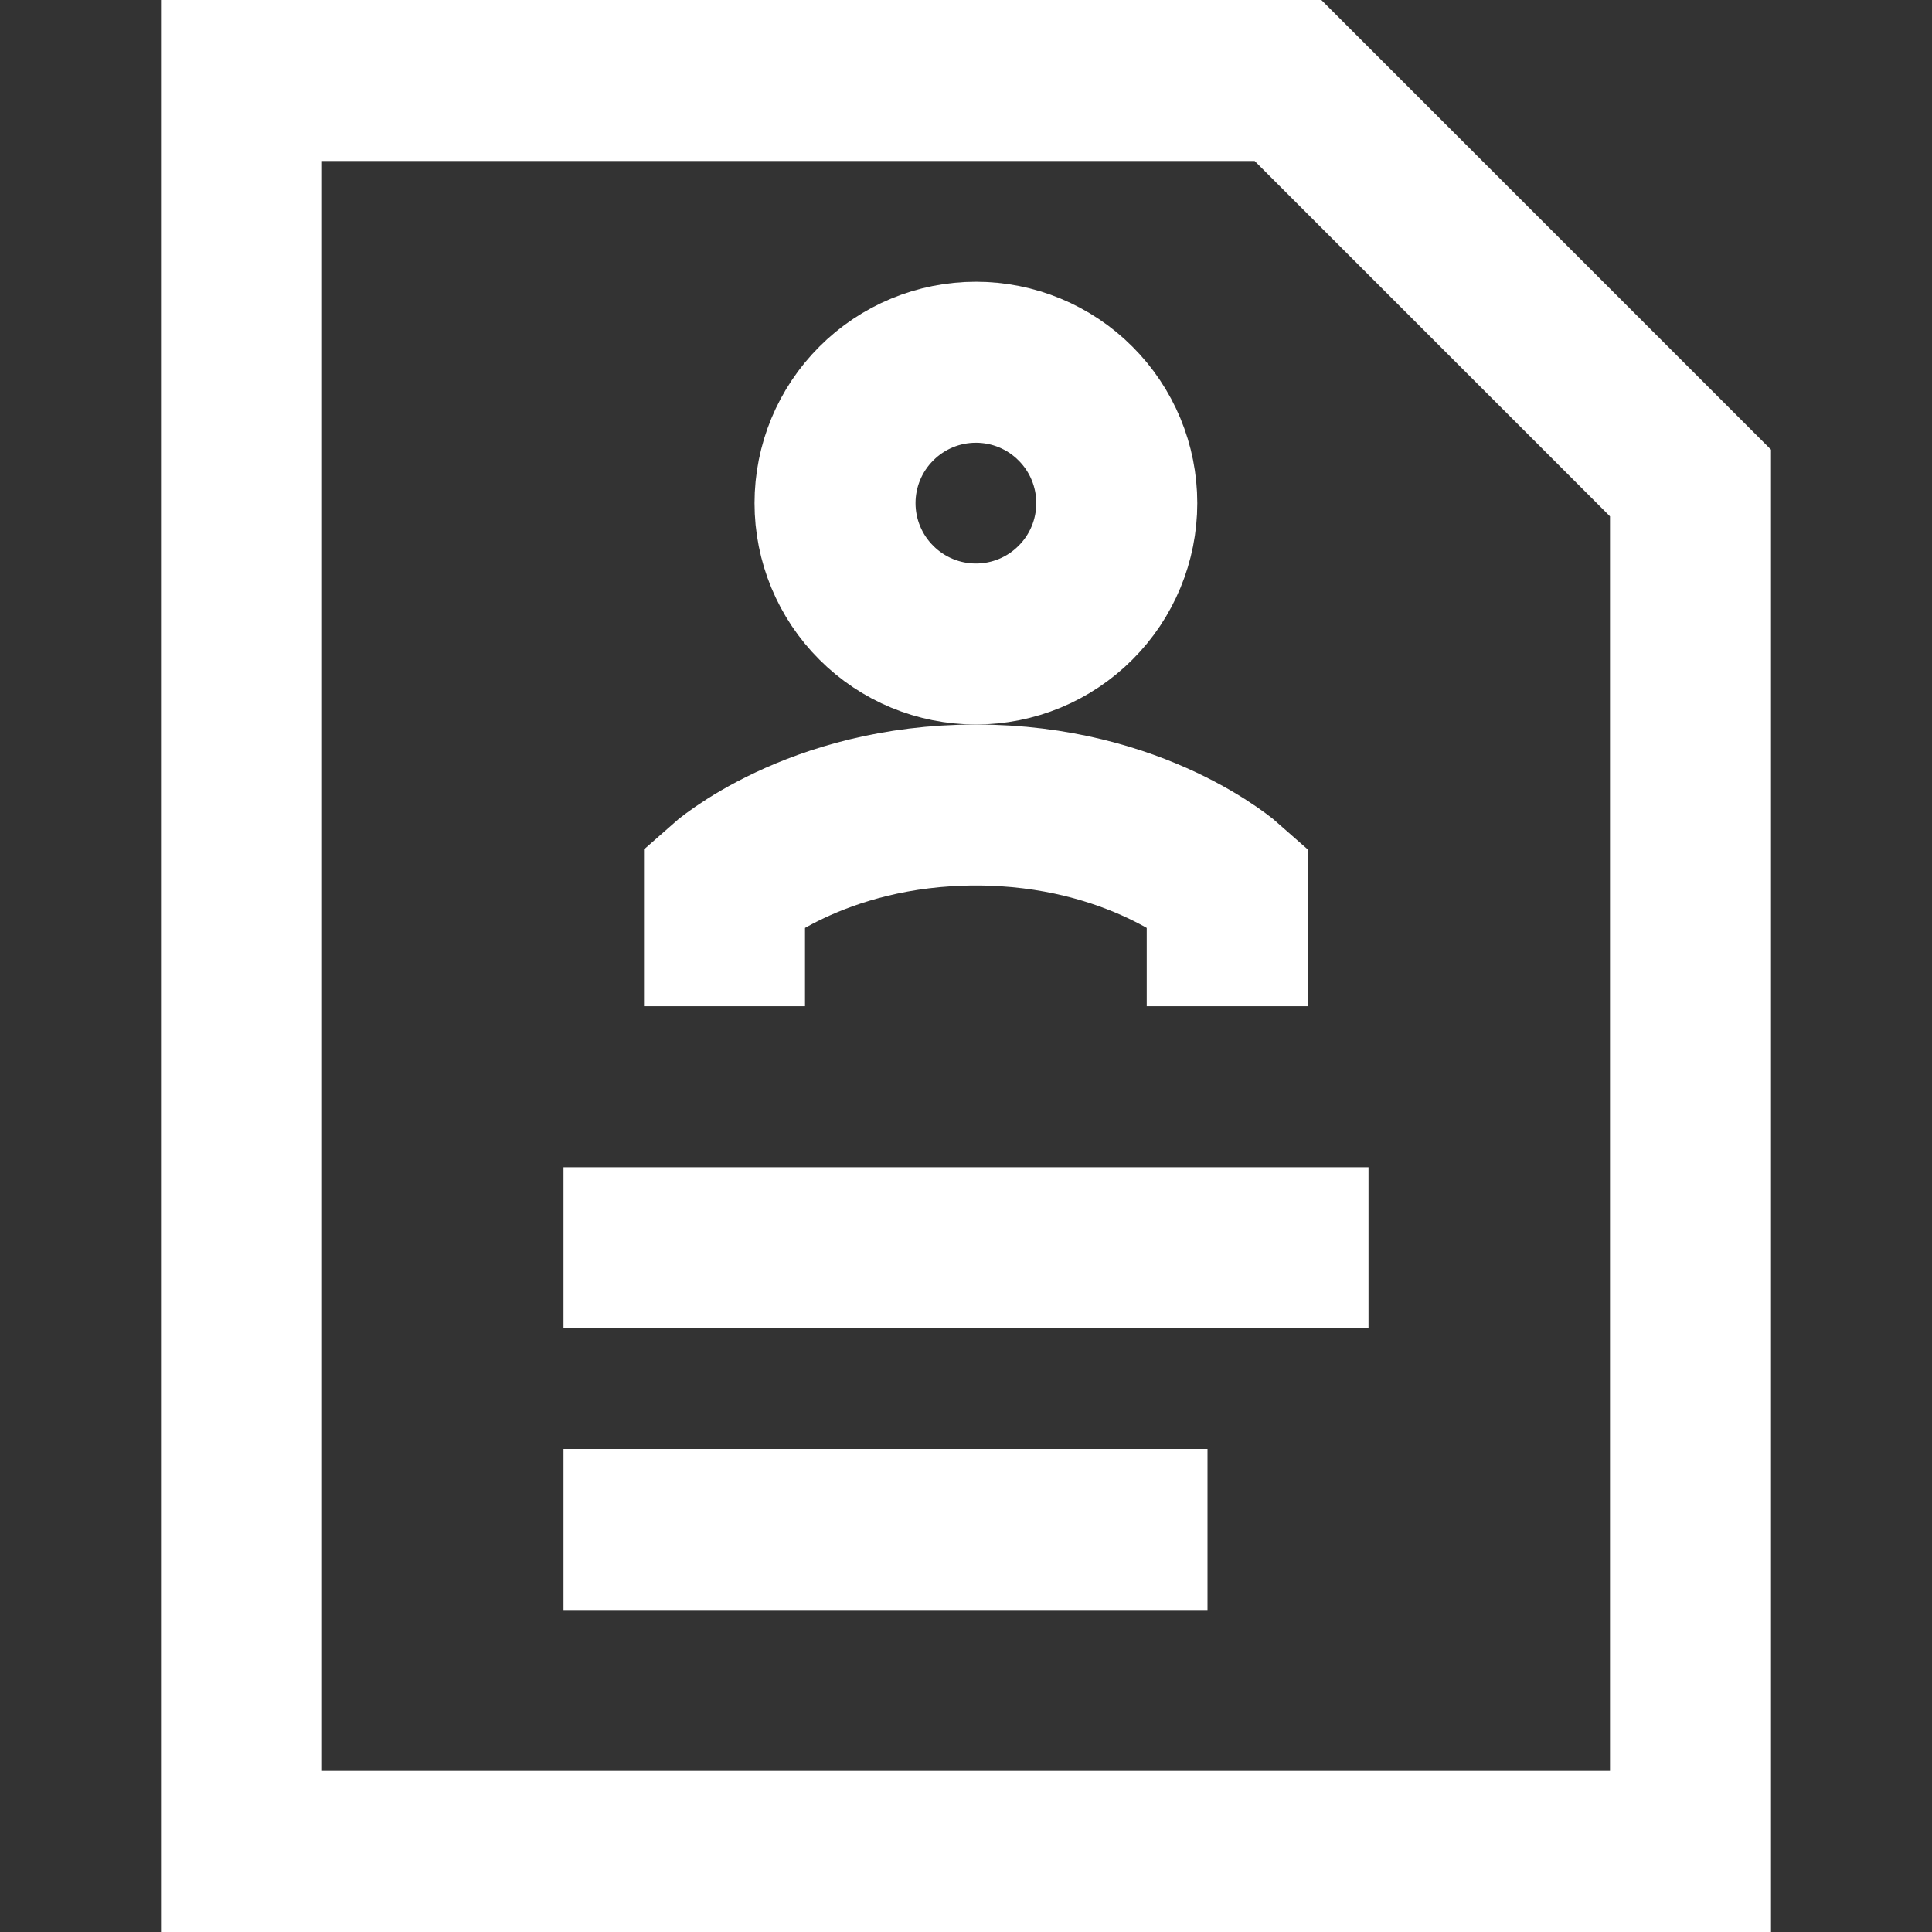
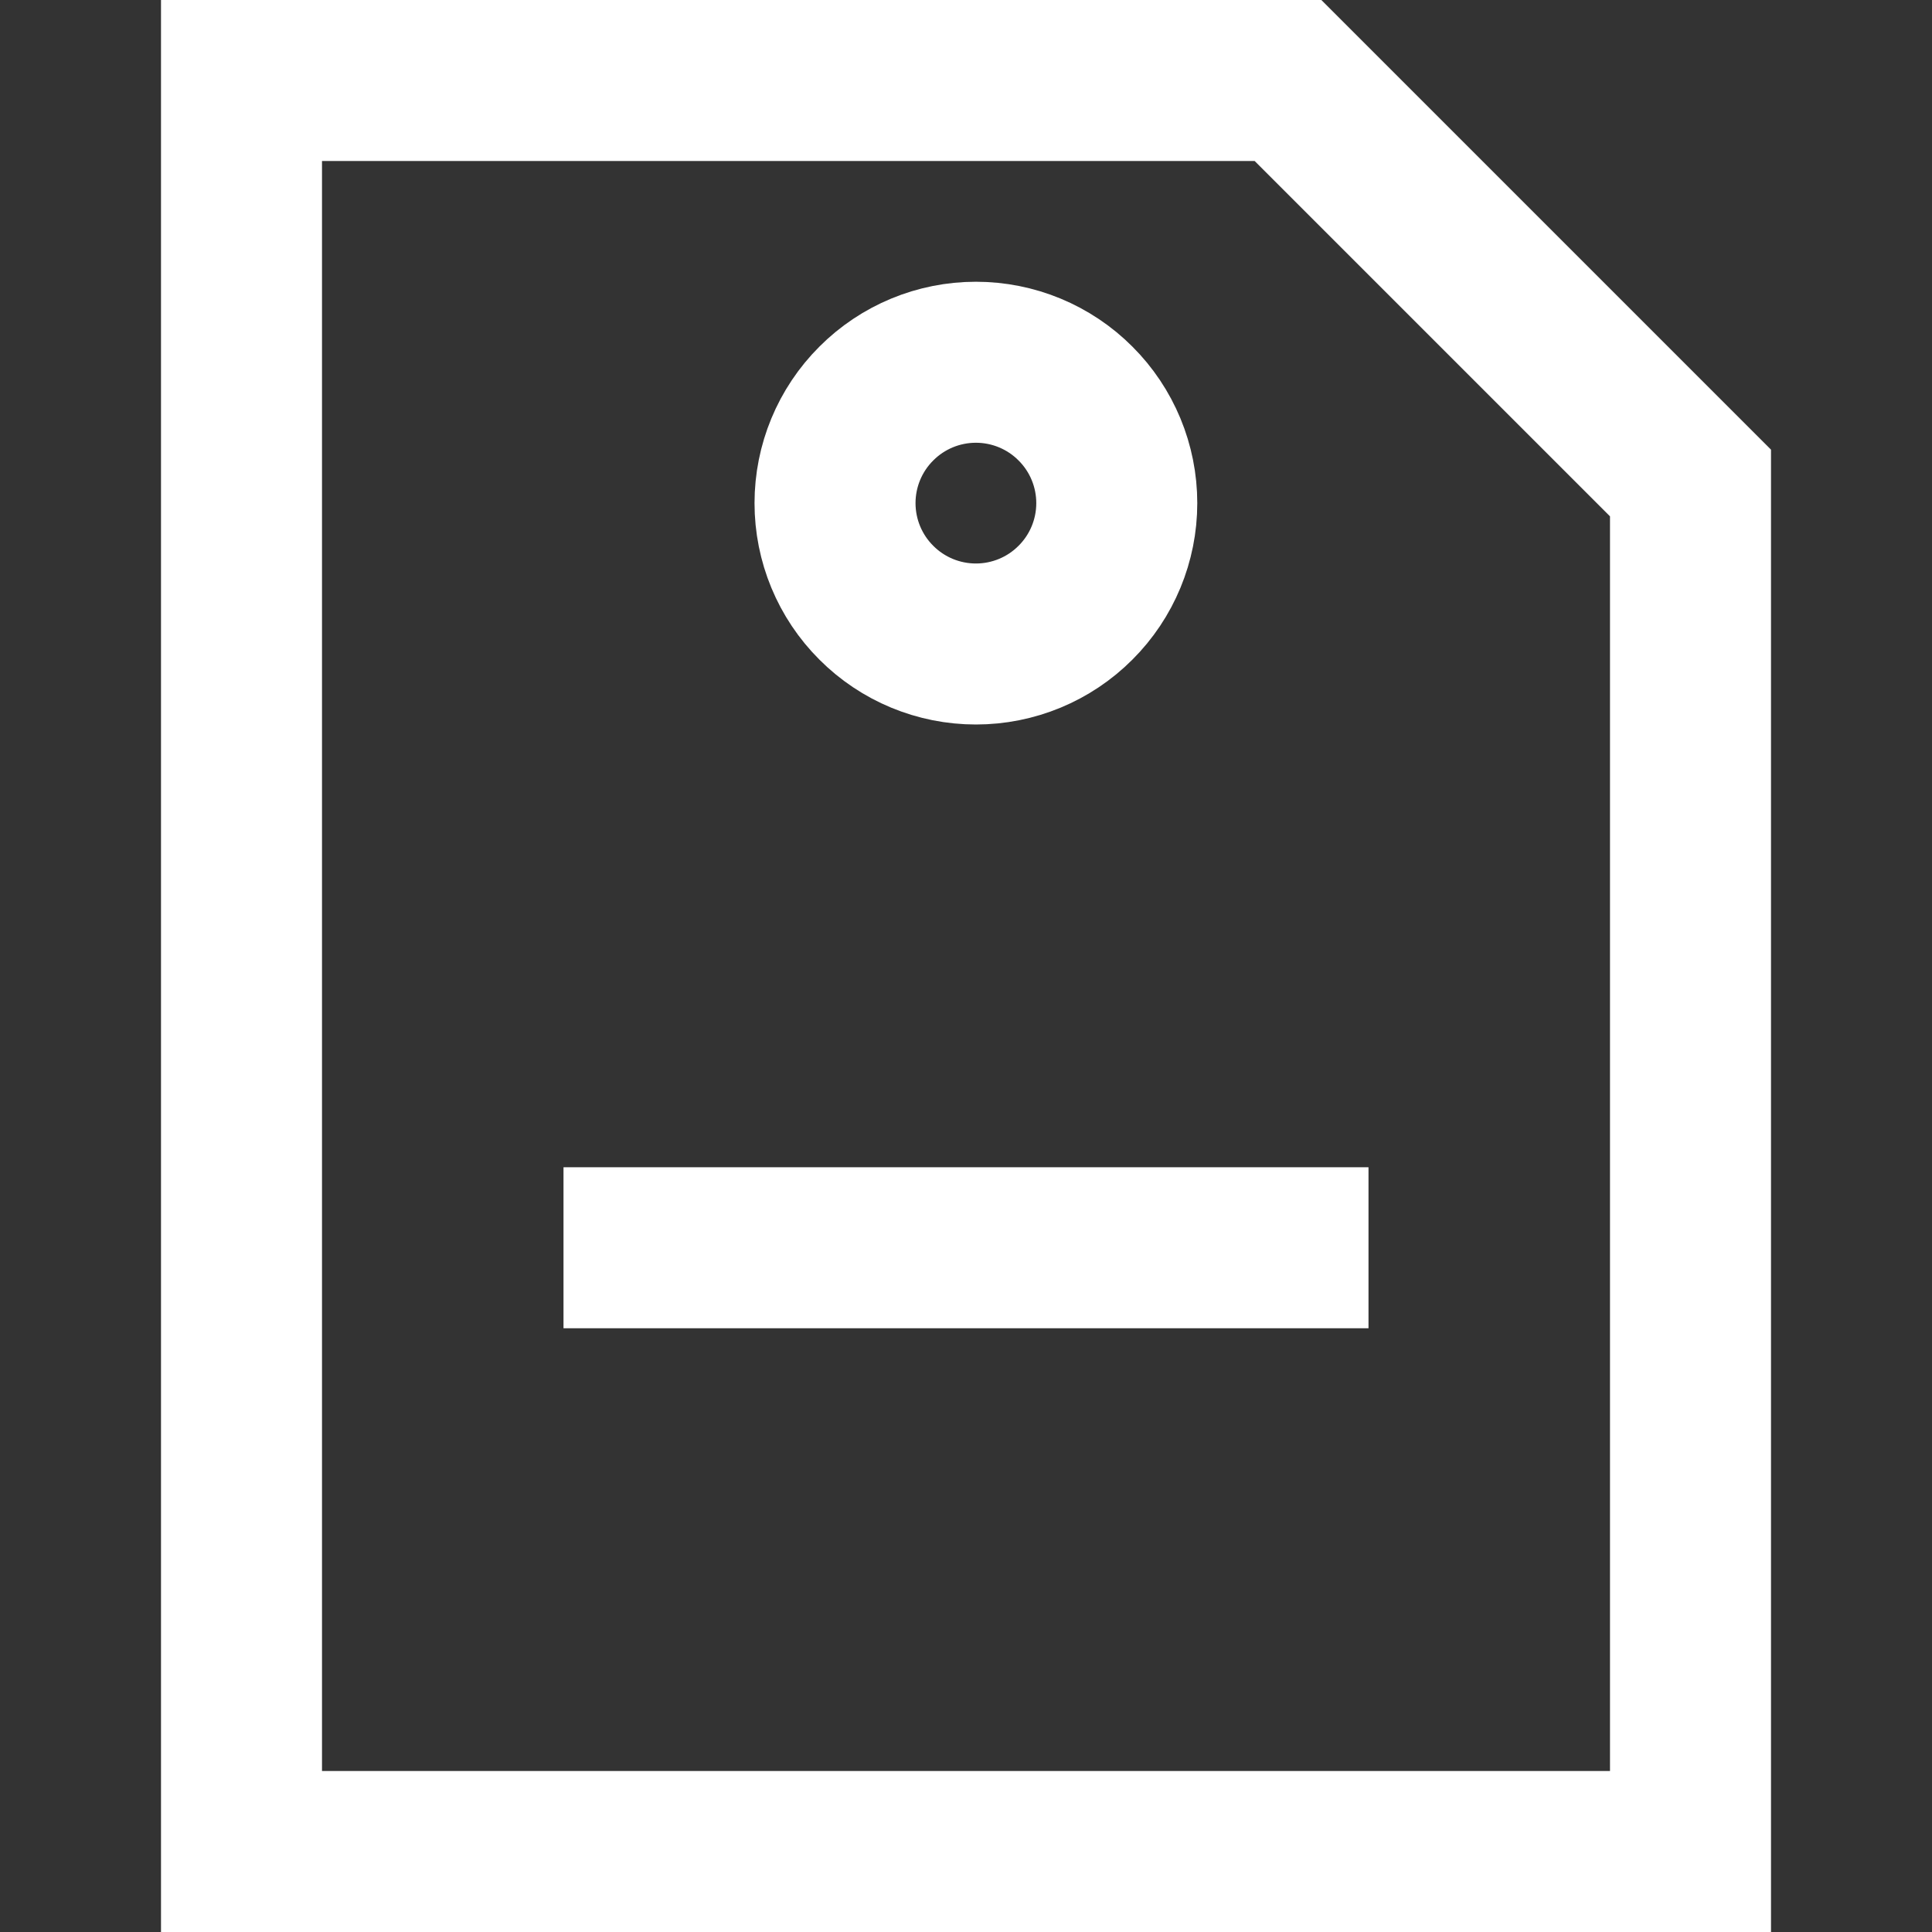
<svg xmlns="http://www.w3.org/2000/svg" width="24" height="24" viewBox="0 0 24 24" fill="none">
  <rect x="0" y="0" width="24" height="24" fill="#333333" stroke="none" />
  <path d="M7 15.5H17" stroke="white" stroke-width="2" />
-   <path d="M7 19H15" stroke="white" stroke-width="2" />
  <path d="M10.373 6.25C10.373 6.714 10.557 7.159 10.886 7.487C11.214 7.816 11.659 8 12.123 8C12.587 8 13.032 7.816 13.36 7.487C13.689 7.159 13.873 6.714 13.873 6.25C13.873 5.786 13.689 5.341 13.36 5.013C13.032 4.684 12.587 4.5 12.123 4.5C11.659 4.5 11.214 4.684 10.886 5.013C10.557 5.341 10.373 5.786 10.373 6.25Z" stroke="white" stroke-width="2" />
-   <path d="M9 12.5V11C9 11 10.123 10 12.123 10C14.123 10 15.245 11 15.245 11V12.5" stroke="white" stroke-width="2" />
-   <path d="M16 1H3V23H21V6L16 1Z" stroke="white" stroke-width="2" />
+   <path d="M16 1H3V23H21V6Z" stroke="white" stroke-width="2" />
</svg>